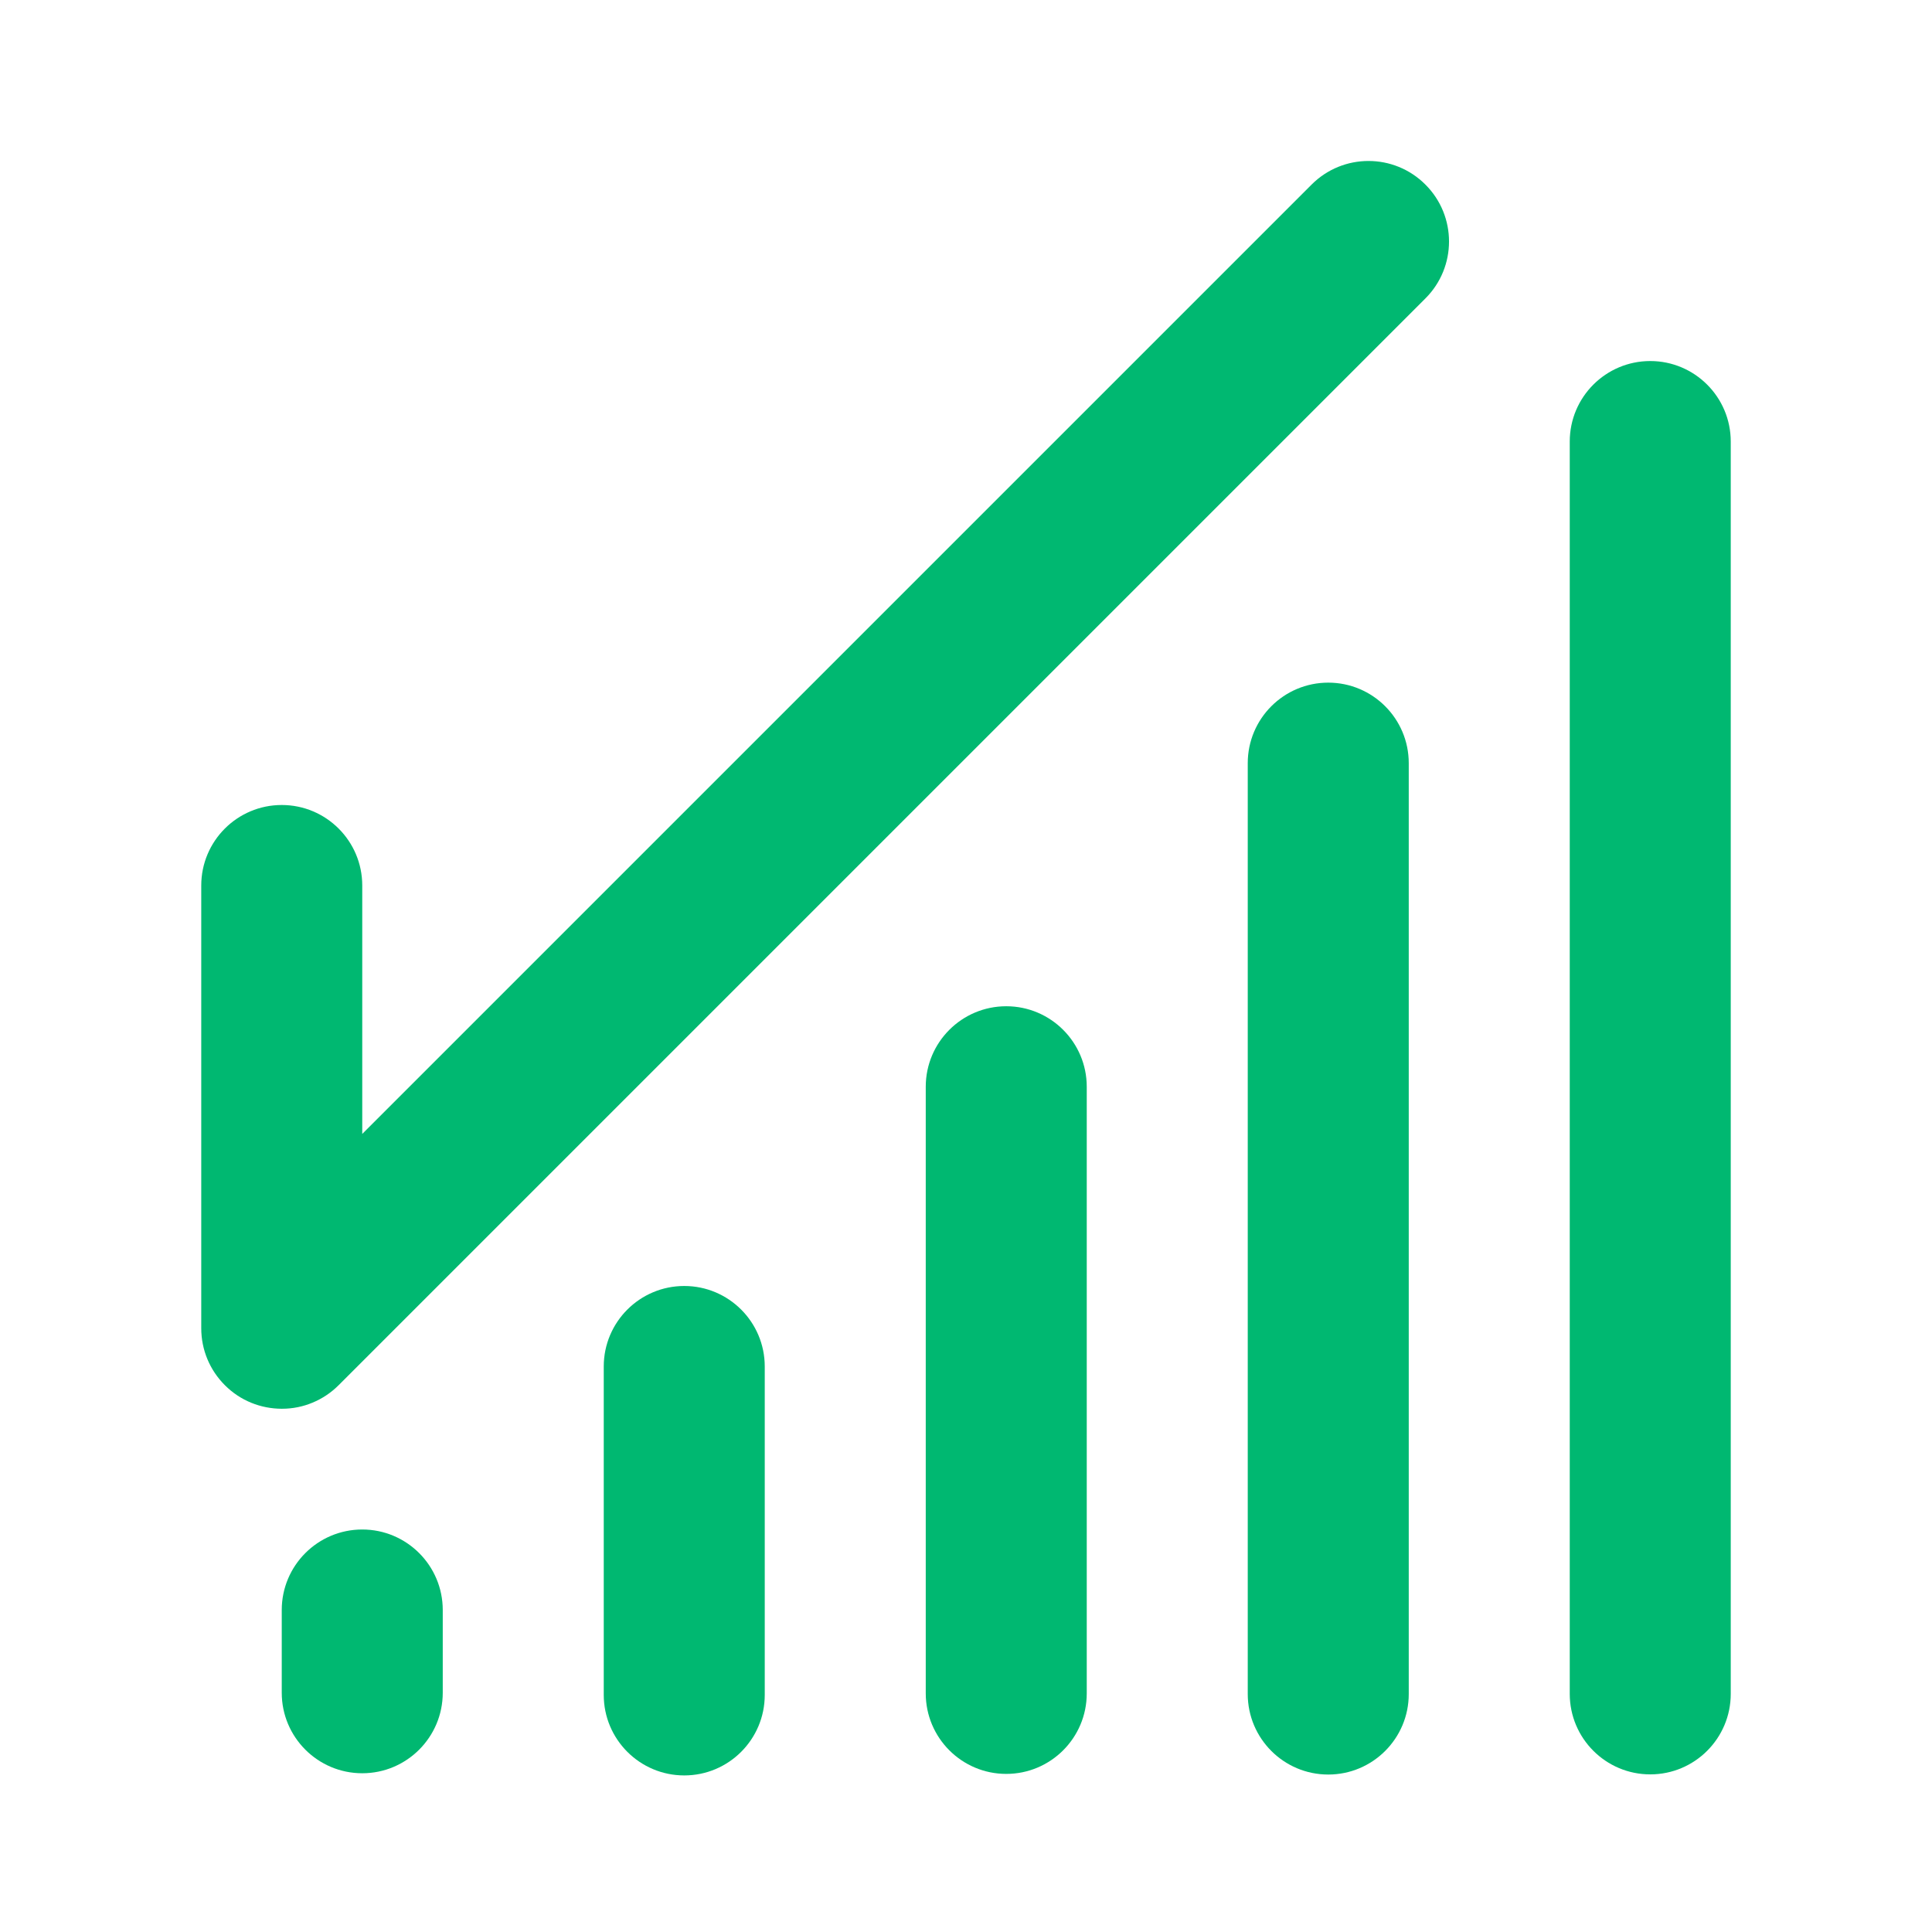
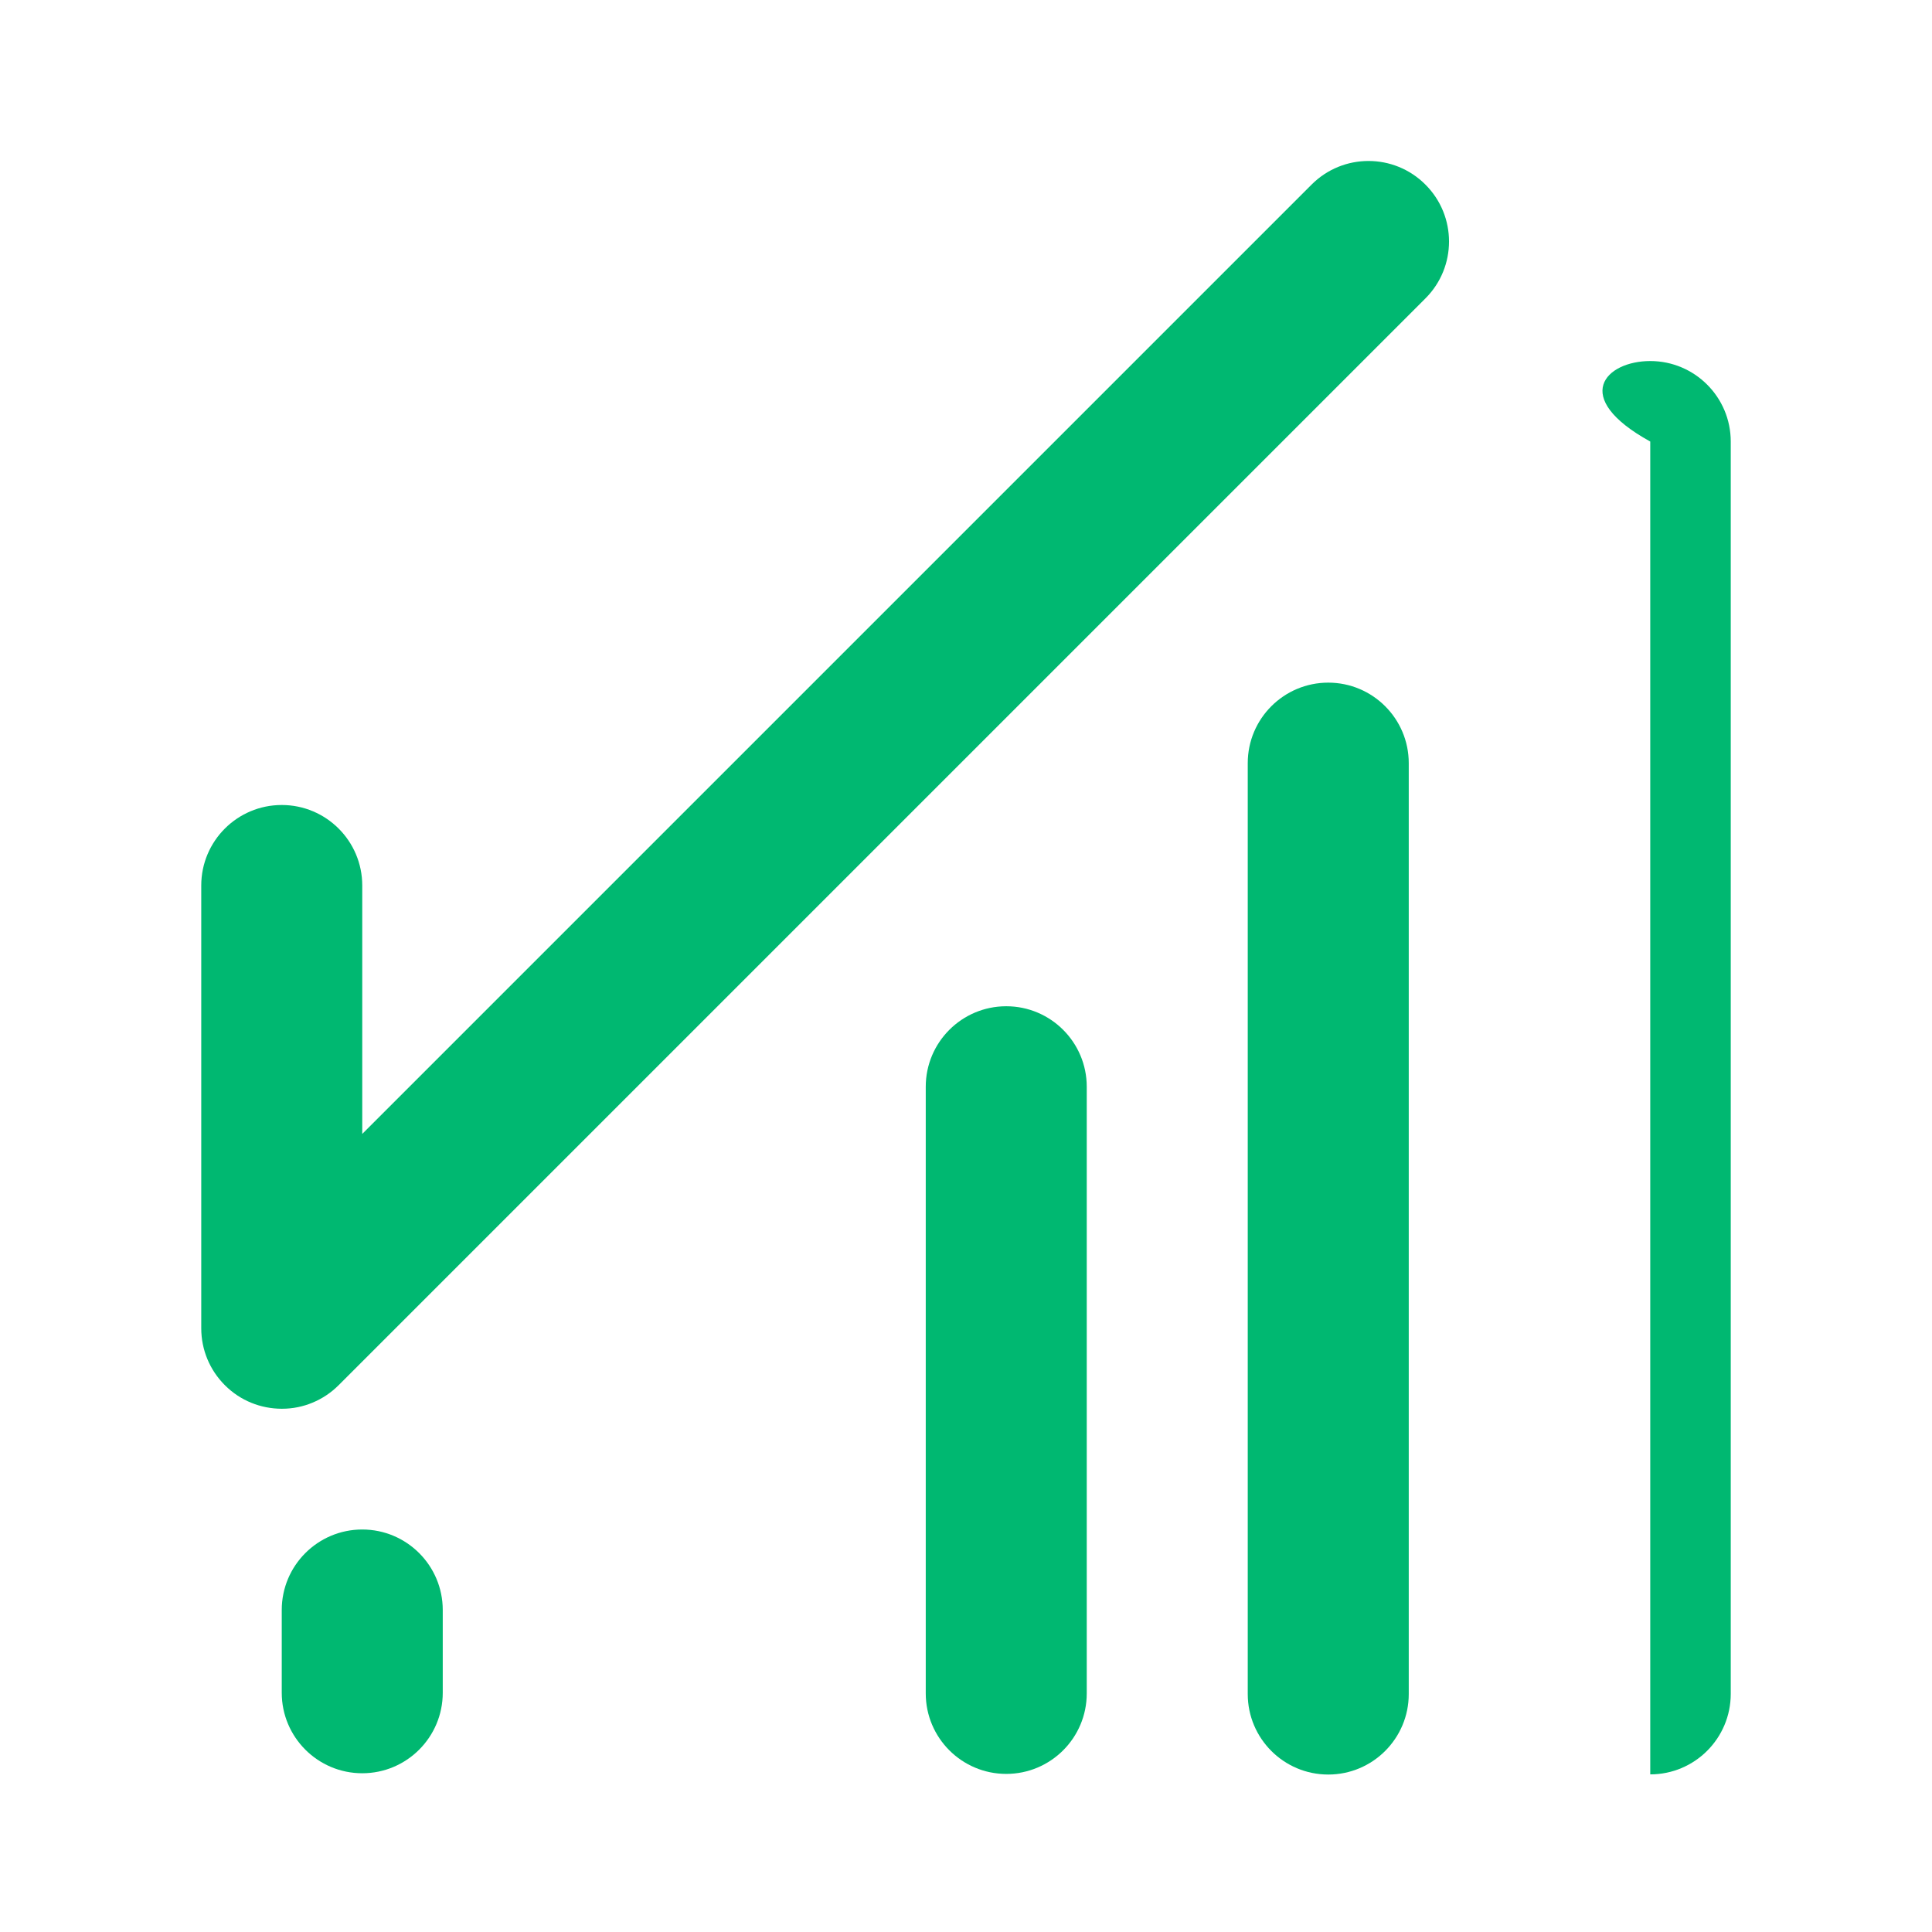
<svg xmlns="http://www.w3.org/2000/svg" width="24" height="24" viewBox="0 0 24 24" fill="none">
  <path d="M17.707 2.293C18.098 2.683 18.098 3.317 17.707 3.707L4.207 17.207C4.111 17.303 4.001 17.375 3.883 17.424C3.766 17.473 3.638 17.5 3.503 17.5L3.5 17.5L3.497 17.5C3.242 17.499 2.987 17.402 2.793 17.207C2.697 17.111 2.625 17.001 2.576 16.883C2.527 16.765 2.5 16.636 2.5 16.5V11C2.5 10.448 2.948 10 3.5 10C4.052 10 4.5 10.448 4.5 11V14.086L16.293 2.293C16.683 1.902 17.317 1.902 17.707 2.293Z" fill="#00B871" />
-   <path d="M20.5 4.485C21.052 4.485 21.5 4.933 21.5 5.485V21.042C21.5 21.594 21.052 22.042 20.5 22.042C19.948 22.042 19.5 21.594 19.5 21.042V5.485C19.5 4.933 19.948 4.485 20.5 4.485Z" fill="#00B871" />
+   <path d="M20.5 4.485C21.052 4.485 21.5 4.933 21.5 5.485V21.042C21.5 21.594 21.052 22.042 20.5 22.042V5.485C19.5 4.933 19.948 4.485 20.5 4.485Z" fill="#00B871" />
  <path d="M17.5 9.48C17.5 8.928 17.052 8.48 16.5 8.48C15.948 8.48 15.5 8.928 15.5 9.48V21.044C15.5 21.596 15.948 22.044 16.5 22.044C17.052 22.044 17.5 21.596 17.5 21.044V9.48Z" fill="#00B871" />
  <path d="M12.5 12.5C13.052 12.5 13.5 12.948 13.5 13.5V21.036C13.5 21.588 13.052 22.036 12.5 22.036C11.948 22.036 11.5 21.588 11.5 21.036V13.5C11.5 12.948 11.948 12.5 12.5 12.5Z" fill="#00B871" />
-   <path d="M9.5 16.975C9.5 16.423 9.052 15.975 8.5 15.975C7.948 15.975 7.5 16.423 7.5 16.975V21.055C7.5 21.607 7.948 22.055 8.5 22.055C9.052 22.055 9.5 21.607 9.5 21.055V16.975Z" fill="#00B871" />
  <path d="M5.5 20C5.5 19.448 5.052 19 4.5 19C3.948 19 3.5 19.448 3.5 20V21.028C3.5 21.58 3.948 22.028 4.5 22.028C5.052 22.028 5.5 21.58 5.5 21.028V20Z" fill="#00B871" />
</svg>